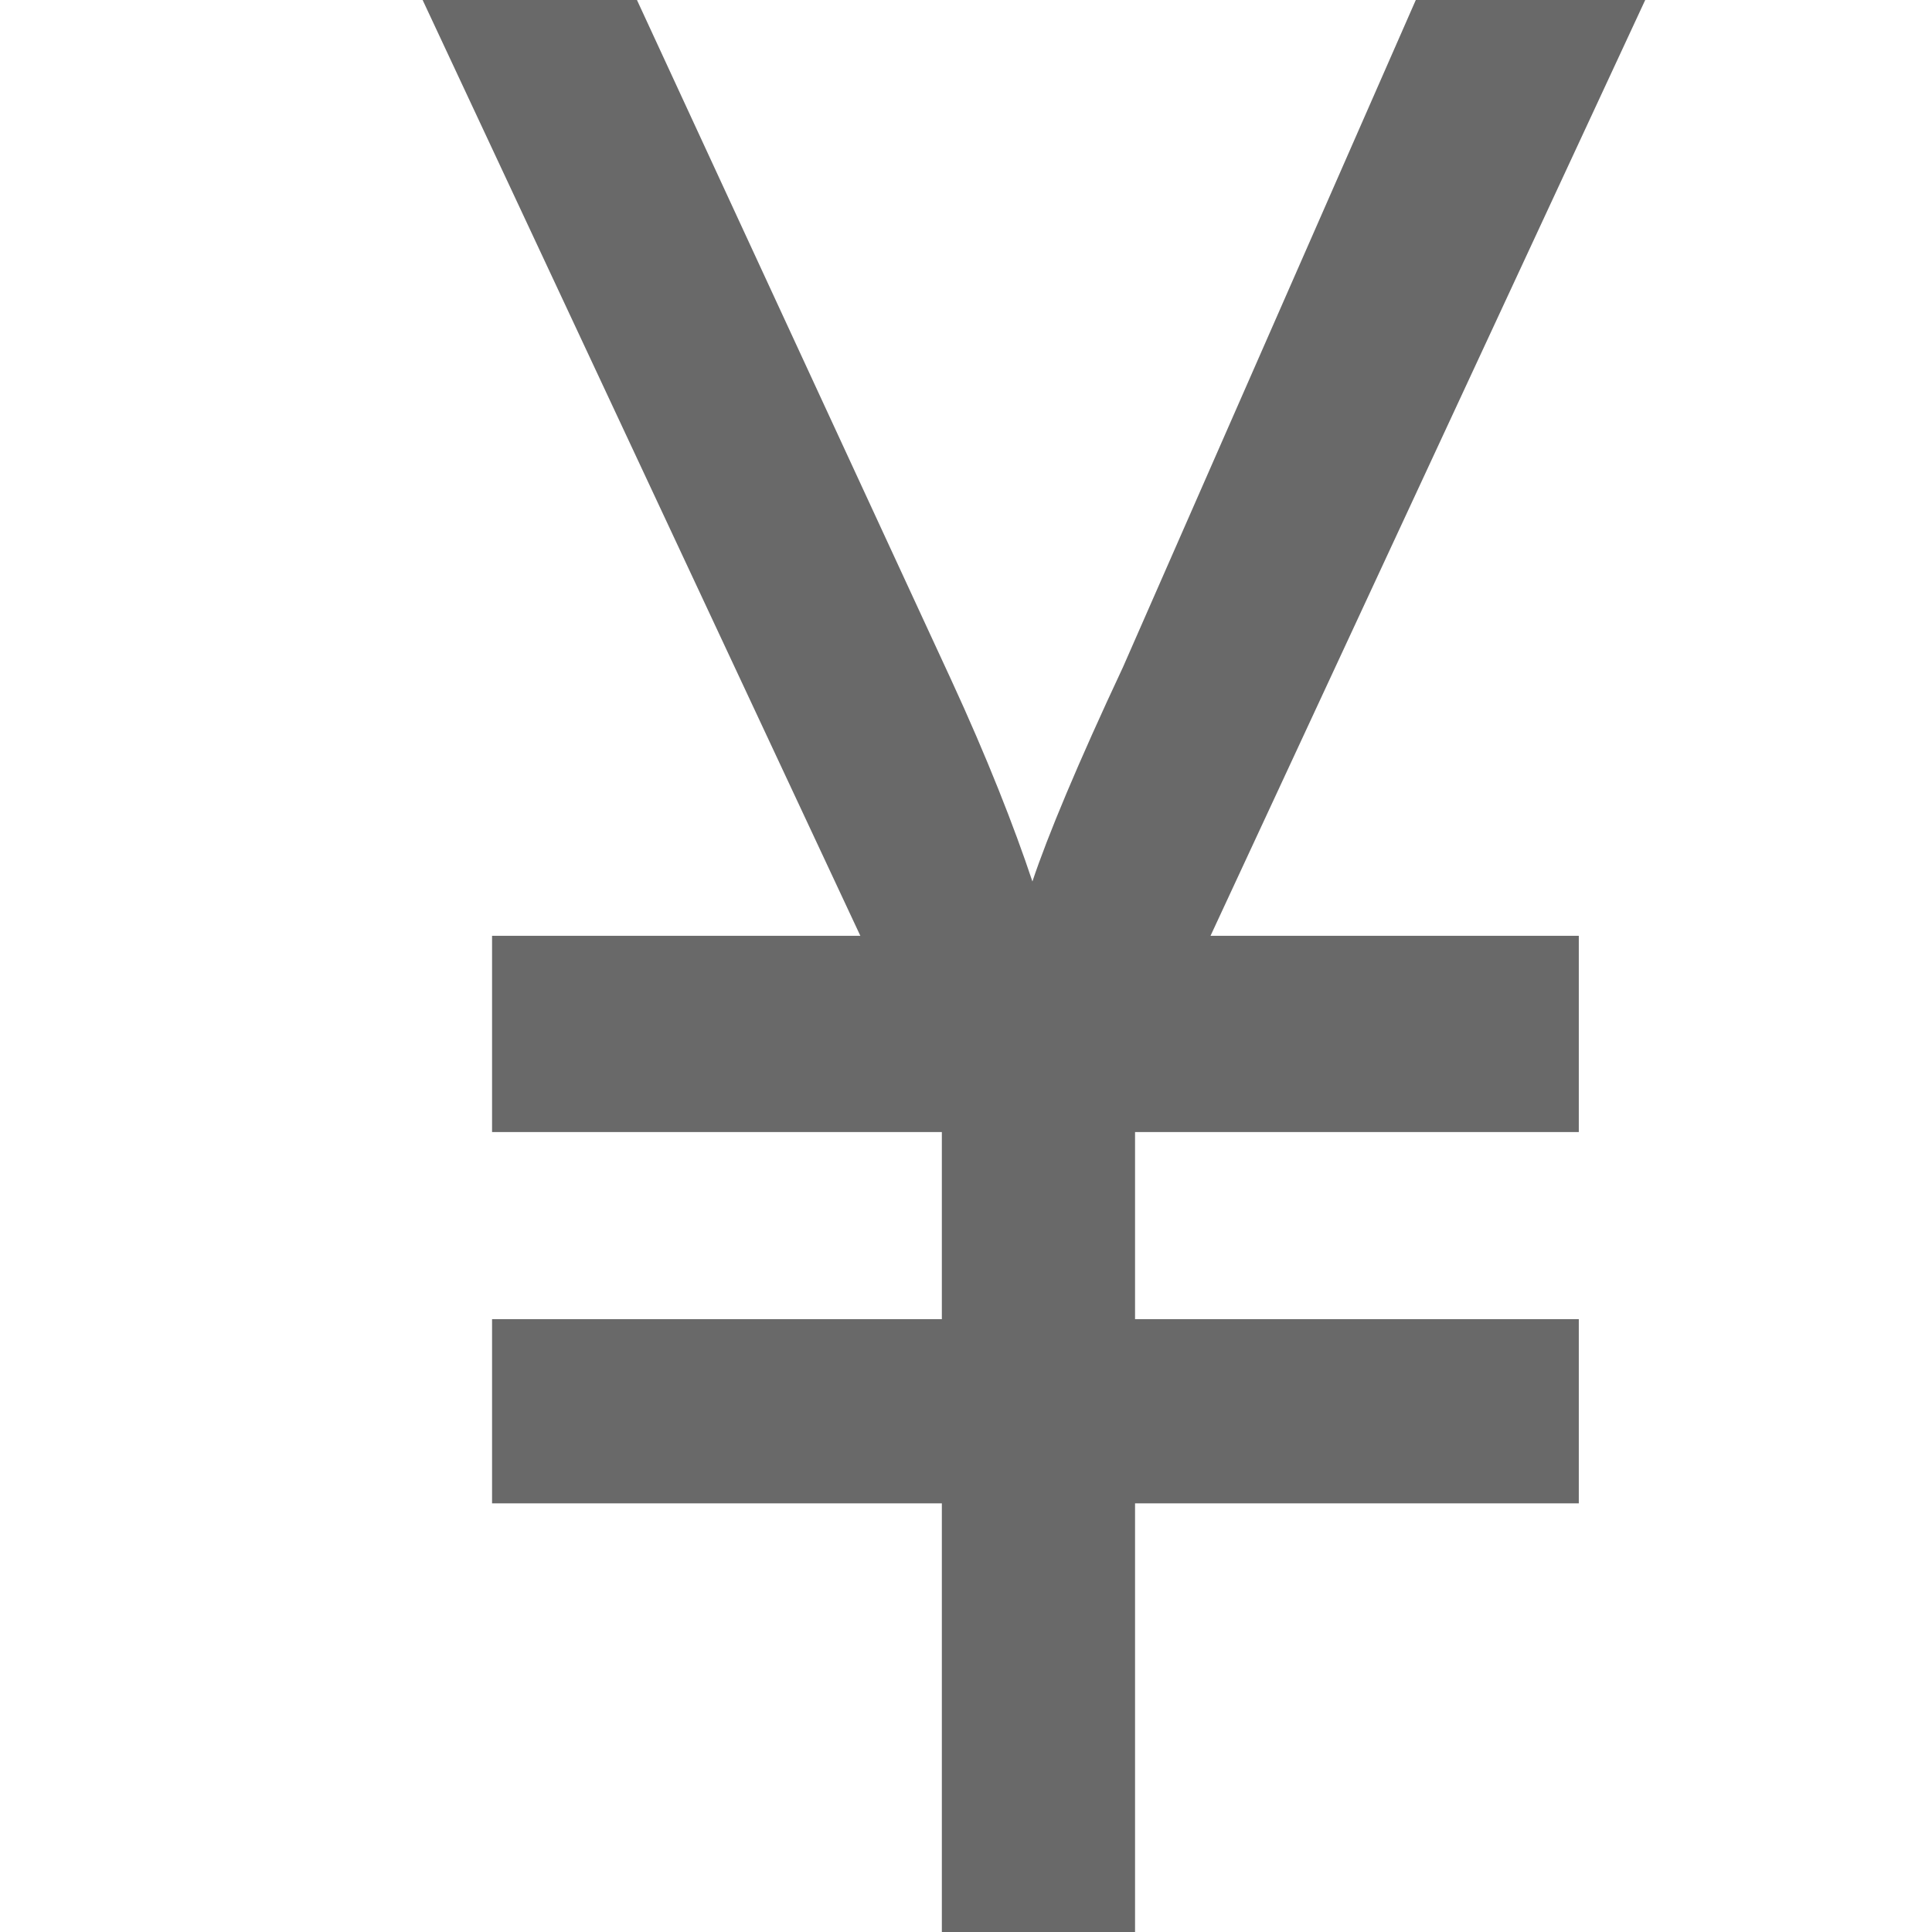
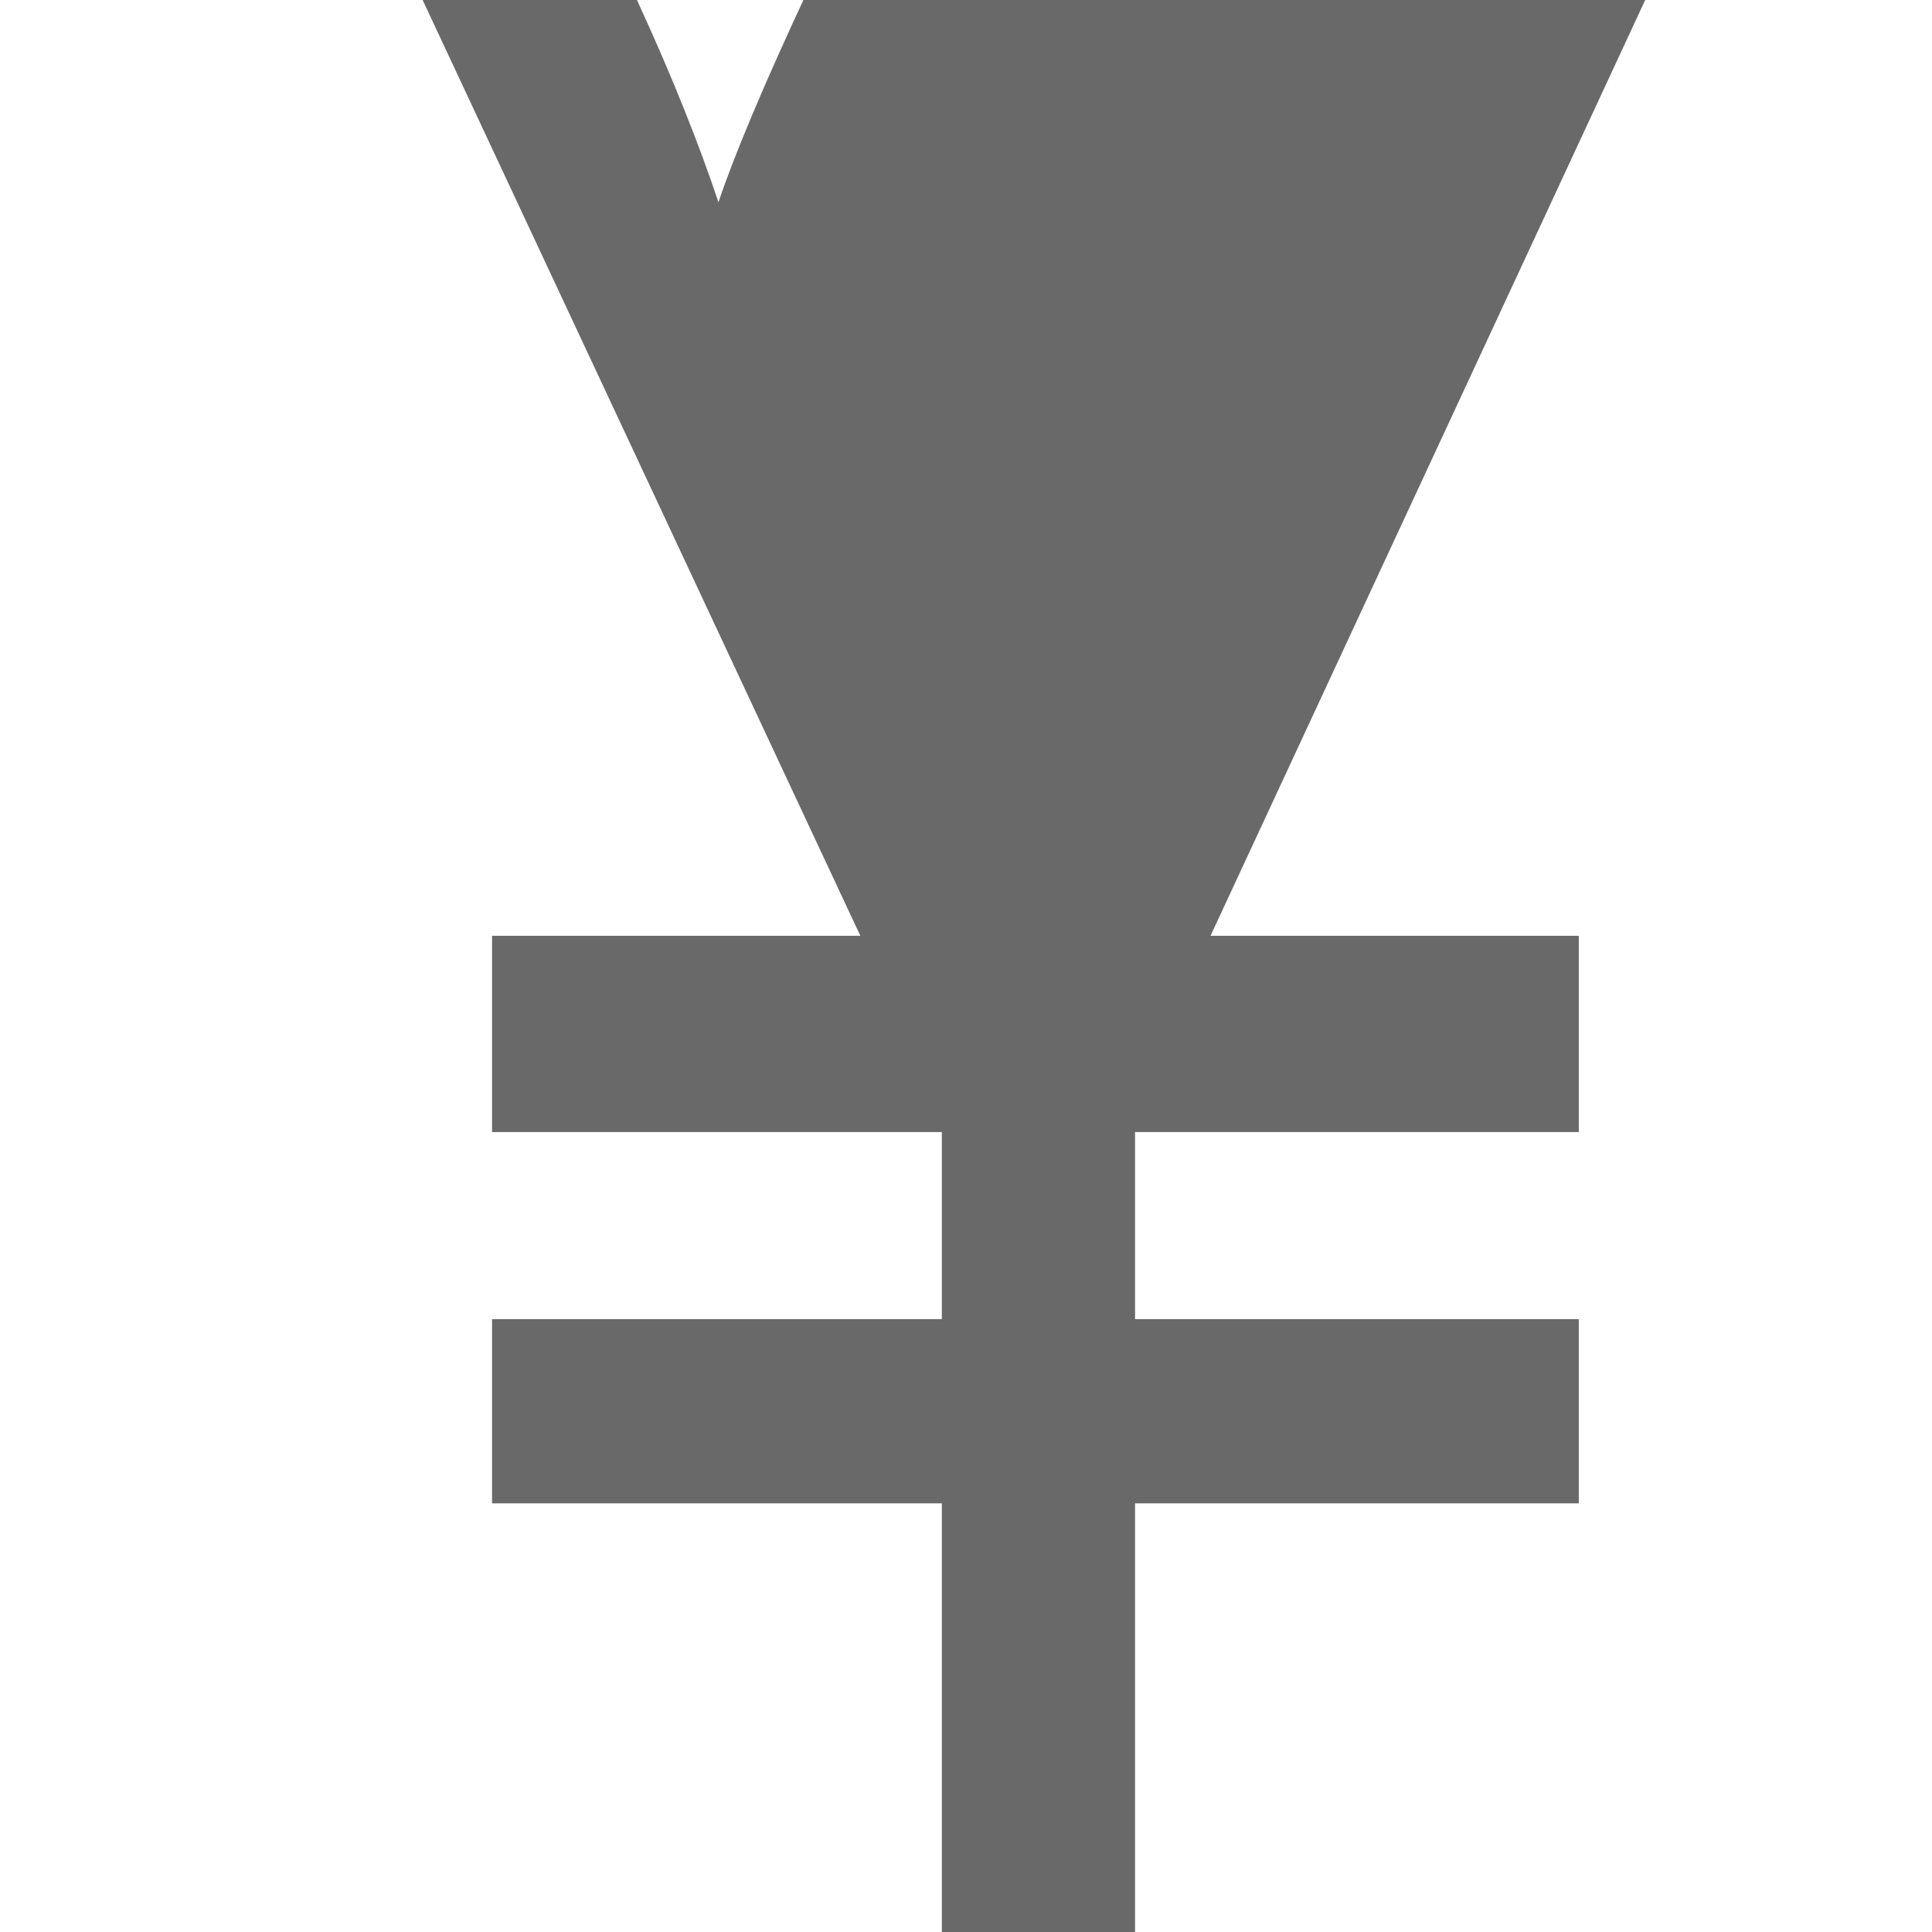
<svg xmlns="http://www.w3.org/2000/svg" version="1.1" id="Layer_1" x="0px" y="0px" viewBox="0 0 64 64" style="enable-background:new 0 0 64 64;" xml:space="preserve">
  <style type="text/css">
	.st0{display:none;}
	.st1{display:inline;fill:#696969;}
	.st2{fill:#696969;}
</style>
  <g class="st0">
-     <path class="st1" d="M27.9,64v-7.9c-4.5-0.1-9.2-1.5-11.9-3.4l1.9-5.2c2.8,1.9,6.9,3.4,11.2,3.4c5.5,0,9.3-3.2,9.3-7.6   c0-4.3-3-6.9-8.8-9.3c-8-3.1-12.9-6.7-12.9-13.5C16.7,14,21.3,9,28.5,7.9V0h4.8v7.6C38,7.7,41.2,9,43.4,10.3l-1.9,5.1   c-1.6-0.9-4.8-2.7-9.8-2.7c-6,0-8.3,3.6-8.3,6.7c0,4.1,2.9,6.1,9.7,8.9c8,3.3,12.1,7.3,12.1,14.3c0,6.2-4.3,11.9-12.3,13.3V64H27.9   z" />
-   </g>
+     </g>
  <g>
-     <path class="st2" d="M31.2,64V49.8H16.3v-6.1h14.9v-6.2H16.3V31h12.2L14,0h7.1l10.4,22.5c1.2,2.6,2.1,4.9,2.7,6.7   c0.5-1.5,1.5-3.9,3-7.1L46.9,0h7.6L40.1,31h12.2v6.5H37.6v6.2h14.7v6.1H37.6V64H31.2z" />
+     <path class="st2" d="M31.2,64V49.8H16.3v-6.1h14.9v-6.2H16.3V31h12.2L14,0h7.1c1.2,2.6,2.1,4.9,2.7,6.7   c0.5-1.5,1.5-3.9,3-7.1L46.9,0h7.6L40.1,31h12.2v6.5H37.6v6.2h14.7v6.1H37.6V64H31.2z" />
  </g>
</svg>